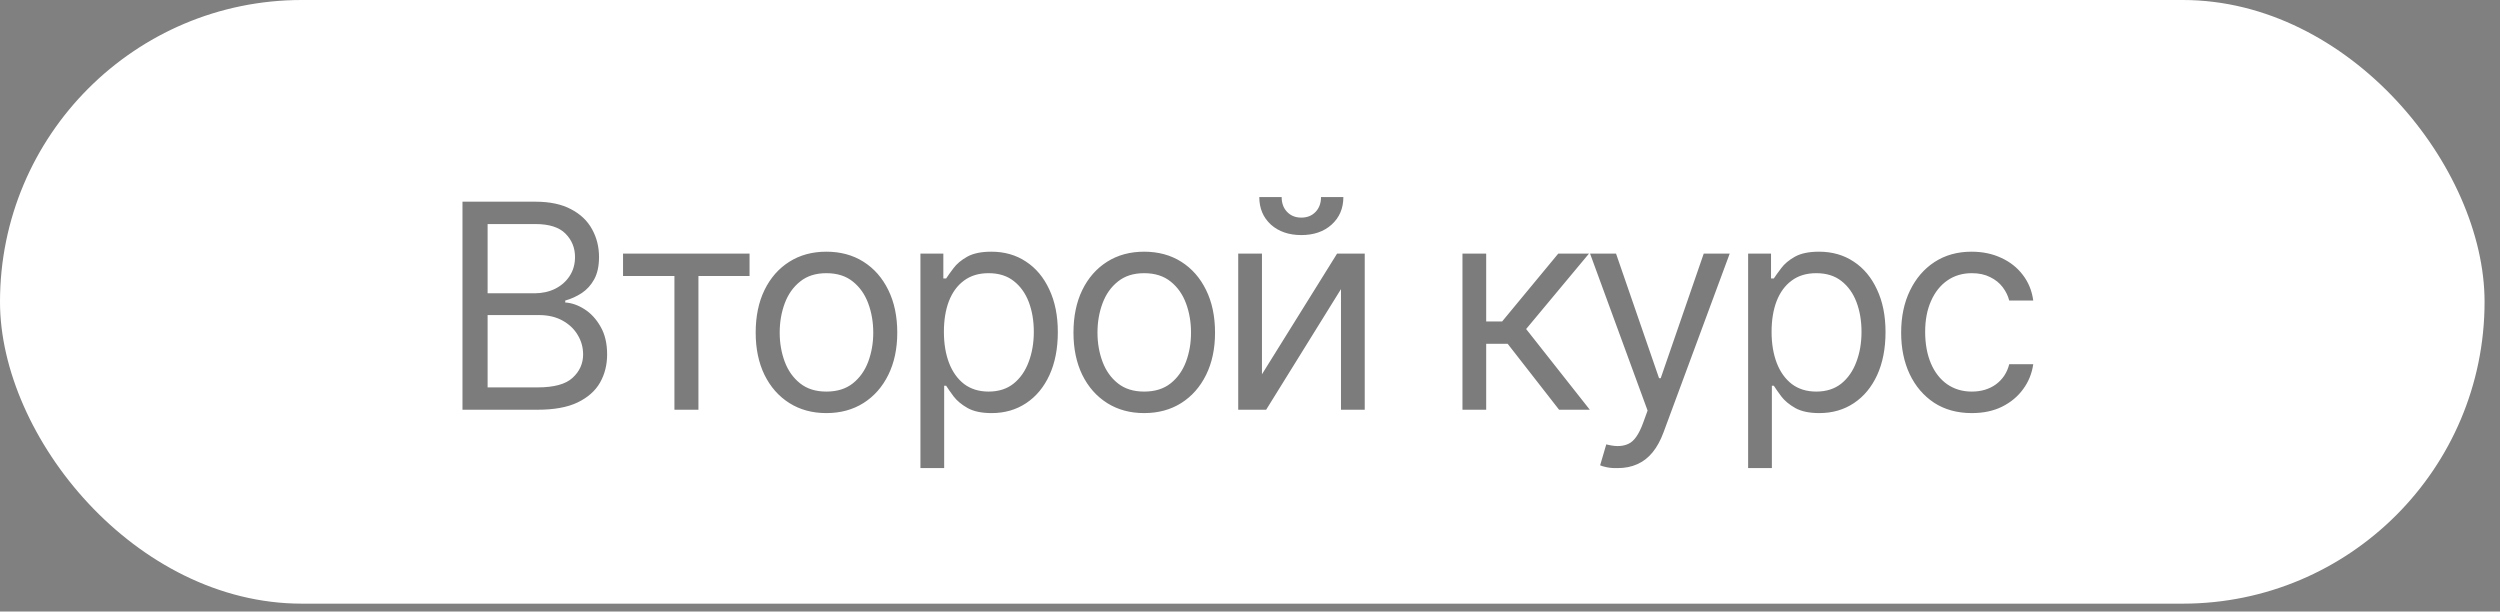
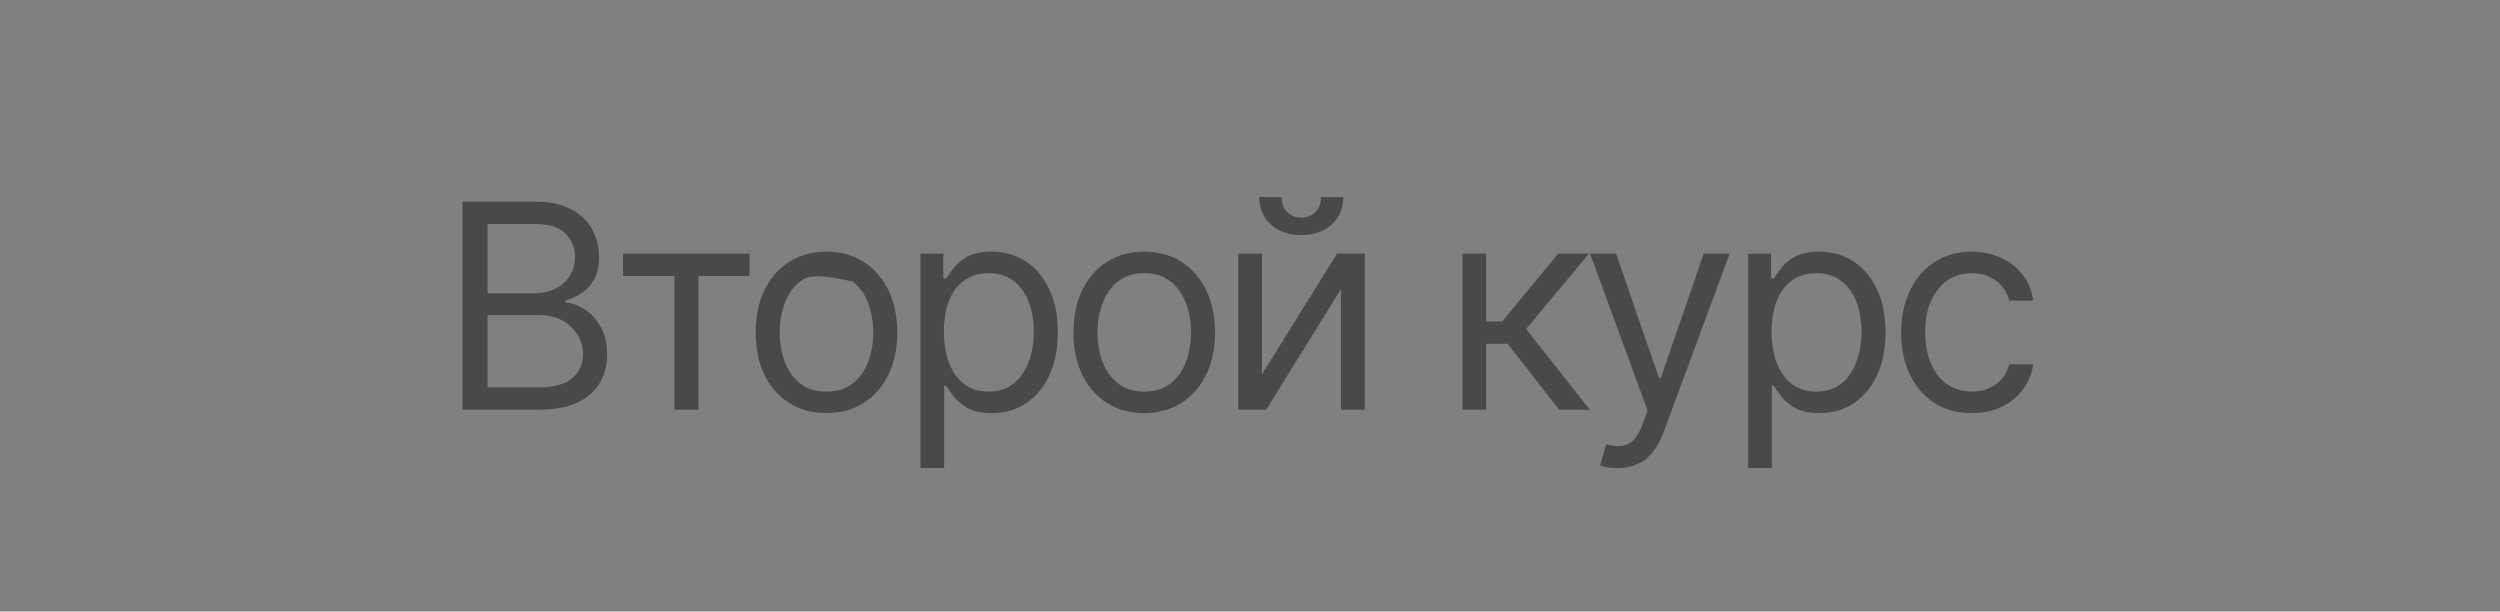
<svg xmlns="http://www.w3.org/2000/svg" width="139" height="34" viewBox="0 0 139 34" fill="none">
  <rect x="0" y="0" width="139" height="34" fill="#808080" stroke="none" />
-   <rect width="138.142" height="33.563" rx="16.781" fill="white" />
-   <path opacity="0.6" d="M25.714 22.781V11.214H29.766C30.568 11.214 31.23 11.354 31.753 11.634C32.276 11.908 32.664 12.278 32.918 12.744C33.176 13.21 33.306 13.725 33.306 14.289C33.306 14.785 33.218 15.197 33.042 15.523C32.866 15.844 32.636 16.1 32.351 16.291C32.066 16.478 31.758 16.617 31.427 16.711V16.819C31.784 16.84 32.141 16.964 32.498 17.192C32.856 17.42 33.153 17.743 33.391 18.162C33.635 18.582 33.756 19.096 33.756 19.707C33.756 20.287 33.624 20.81 33.36 21.275C33.096 21.736 32.68 22.103 32.11 22.378C31.546 22.647 30.806 22.781 29.89 22.781H25.714ZM27.111 21.539H29.89C30.806 21.539 31.456 21.361 31.839 21.004C32.227 20.646 32.421 20.214 32.421 19.707C32.421 19.314 32.32 18.952 32.118 18.62C31.922 18.289 31.639 18.023 31.272 17.821C30.904 17.619 30.47 17.518 29.968 17.518H27.111V21.539ZM27.111 16.307H29.719C30.139 16.307 30.519 16.224 30.86 16.059C31.202 15.888 31.471 15.652 31.668 15.352C31.87 15.047 31.971 14.692 31.971 14.289C31.971 13.781 31.795 13.349 31.443 12.992C31.091 12.635 30.532 12.457 29.766 12.457H27.111V16.307ZM34.641 15.344V14.102H41.675V15.344H38.833V22.781H37.498V15.344H34.641ZM45.944 22.968C45.163 22.968 44.477 22.781 43.887 22.409C43.297 22.036 42.836 21.513 42.505 20.841C42.179 20.168 42.016 19.386 42.016 18.496C42.016 17.59 42.179 16.801 42.505 16.128C42.836 15.45 43.297 14.925 43.887 14.553C44.477 14.18 45.163 13.994 45.944 13.994C46.731 13.994 47.419 14.18 48.009 14.553C48.599 14.925 49.06 15.45 49.391 16.128C49.722 16.801 49.888 17.59 49.888 18.496C49.888 19.386 49.722 20.168 49.391 20.841C49.06 21.513 48.599 22.036 48.009 22.409C47.419 22.781 46.731 22.968 45.944 22.968ZM45.944 21.772C46.544 21.772 47.036 21.619 47.419 21.314C47.802 21.009 48.087 20.608 48.273 20.111C48.459 19.609 48.553 19.071 48.553 18.496C48.553 17.911 48.459 17.368 48.273 16.866C48.087 16.364 47.802 15.96 47.419 15.655C47.036 15.344 46.544 15.189 45.944 15.189C45.354 15.189 44.868 15.344 44.485 15.655C44.102 15.96 43.817 16.364 43.631 16.866C43.444 17.368 43.351 17.911 43.351 18.496C43.351 19.071 43.444 19.609 43.631 20.111C43.817 20.608 44.102 21.009 44.485 21.314C44.868 21.619 45.354 21.772 45.944 21.772ZM51.176 26.026V14.102H52.45V15.484H52.605C52.703 15.334 52.84 15.143 53.016 14.91C53.192 14.672 53.446 14.459 53.777 14.273C54.108 14.087 54.556 13.994 55.12 13.994C55.85 13.994 56.492 14.177 57.045 14.545C57.599 14.907 58.031 15.425 58.342 16.097C58.657 16.765 58.815 17.554 58.815 18.465C58.815 19.381 58.66 20.178 58.349 20.856C58.039 21.529 57.607 22.049 57.053 22.416C56.499 22.784 55.86 22.968 55.136 22.968C54.582 22.968 54.137 22.875 53.8 22.688C53.464 22.497 53.205 22.282 53.024 22.044C52.843 21.801 52.703 21.601 52.605 21.446H52.496V26.026H51.176ZM54.965 21.772C55.519 21.772 55.982 21.625 56.354 21.33C56.727 21.029 57.007 20.628 57.193 20.126C57.384 19.624 57.48 19.066 57.48 18.45C57.48 17.839 57.387 17.288 57.201 16.796C57.014 16.304 56.735 15.914 56.362 15.624C55.995 15.334 55.529 15.189 54.965 15.189C54.421 15.189 53.966 15.326 53.599 15.601C53.231 15.87 52.952 16.25 52.76 16.742C52.574 17.228 52.481 17.797 52.481 18.45C52.481 19.102 52.576 19.679 52.768 20.181C52.959 20.678 53.239 21.068 53.606 21.353C53.979 21.632 54.432 21.772 54.965 21.772ZM63.613 22.968C62.831 22.968 62.146 22.781 61.556 22.409C60.966 22.036 60.505 21.513 60.174 20.841C59.848 20.168 59.685 19.386 59.685 18.496C59.685 17.59 59.848 16.801 60.174 16.128C60.505 15.45 60.966 14.925 61.556 14.553C62.146 14.18 62.831 13.994 63.613 13.994C64.4 13.994 65.088 14.18 65.678 14.553C66.268 14.925 66.728 15.45 67.06 16.128C67.391 16.801 67.556 17.59 67.556 18.496C67.556 19.386 67.391 20.168 67.06 20.841C66.728 21.513 66.268 22.036 65.678 22.409C65.088 22.781 64.4 22.968 63.613 22.968ZM63.613 21.772C64.213 21.772 64.705 21.619 65.088 21.314C65.471 21.009 65.755 20.608 65.942 20.111C66.128 19.609 66.221 19.071 66.221 18.496C66.221 17.911 66.128 17.368 65.942 16.866C65.755 16.364 65.471 15.96 65.088 15.655C64.705 15.344 64.213 15.189 63.613 15.189C63.023 15.189 62.536 15.344 62.153 15.655C61.77 15.96 61.486 16.364 61.3 16.866C61.113 17.368 61.02 17.911 61.02 18.496C61.02 19.071 61.113 19.609 61.3 20.111C61.486 20.608 61.77 21.009 62.153 21.314C62.536 21.619 63.023 21.772 63.613 21.772ZM70.165 20.81L74.341 14.102H75.879V22.781H74.559V16.074L70.398 22.781H68.845V14.102H70.165V20.81ZM72.354 13.07C71.661 13.07 71.097 12.876 70.662 12.488C70.232 12.094 70.017 11.584 70.017 10.958H71.26C71.26 11.295 71.36 11.569 71.562 11.781C71.764 11.993 72.028 12.099 72.354 12.099C72.68 12.099 72.944 11.993 73.146 11.781C73.348 11.569 73.449 11.295 73.449 10.958H74.691C74.691 11.584 74.473 12.094 74.039 12.488C73.609 12.876 73.048 13.07 72.354 13.07ZM81.313 22.781V14.102H82.632V17.875H83.517L86.638 14.102H88.346L84.853 18.294L88.393 22.781H86.685L83.828 19.117H82.632V22.781H81.313ZM89.945 26.026C89.718 26.032 89.516 26.016 89.34 25.98C89.164 25.944 89.04 25.907 88.967 25.871L89.309 24.707L89.441 24.738C89.886 24.841 90.258 24.818 90.558 24.668C90.864 24.523 91.13 24.137 91.358 23.511L91.606 22.828L88.408 14.102H89.852L92.243 21.027H92.336L94.727 14.102H96.171L92.492 24.039C92.326 24.489 92.121 24.862 91.878 25.157C91.635 25.452 91.353 25.669 91.032 25.809C90.711 25.954 90.349 26.026 89.945 26.026ZM97.196 26.026V14.102H98.469V15.484H98.624C98.723 15.334 98.86 15.143 99.036 14.91C99.212 14.672 99.465 14.459 99.796 14.273C100.128 14.087 100.575 13.994 101.14 13.994C101.869 13.994 102.511 14.177 103.065 14.545C103.619 14.907 104.051 15.425 104.361 16.097C104.677 16.765 104.835 17.554 104.835 18.465C104.835 19.381 104.679 20.178 104.369 20.856C104.058 21.529 103.626 22.049 103.073 22.416C102.519 22.784 101.88 22.968 101.155 22.968C100.601 22.968 100.156 22.875 99.82 22.688C99.483 22.497 99.225 22.282 99.043 22.044C98.862 21.801 98.723 21.601 98.624 21.446H98.516V26.026H97.196ZM100.984 21.772C101.538 21.772 102.001 21.625 102.374 21.33C102.746 21.029 103.026 20.628 103.212 20.126C103.404 19.624 103.5 19.066 103.5 18.45C103.5 17.839 103.406 17.288 103.22 16.796C103.034 16.304 102.754 15.914 102.382 15.624C102.014 15.334 101.548 15.189 100.984 15.189C100.441 15.189 99.985 15.326 99.618 15.601C99.251 15.87 98.971 16.25 98.78 16.742C98.593 17.228 98.5 17.797 98.5 18.45C98.5 19.102 98.596 19.679 98.787 20.181C98.979 20.678 99.258 21.068 99.626 21.353C99.998 21.632 100.451 21.772 100.984 21.772ZM109.632 22.968C108.825 22.968 108.126 22.776 107.536 22.393C106.951 22.005 106.499 21.475 106.178 20.802C105.862 20.129 105.704 19.36 105.704 18.496C105.704 17.611 105.867 16.832 106.193 16.16C106.519 15.482 106.975 14.951 107.56 14.568C108.15 14.185 108.835 13.994 109.617 13.994C110.227 13.994 110.776 14.107 111.263 14.335C111.754 14.558 112.155 14.873 112.466 15.282C112.782 15.691 112.976 16.167 113.048 16.711H111.713C111.646 16.447 111.524 16.198 111.348 15.965C111.172 15.732 110.939 15.546 110.649 15.406C110.365 15.261 110.026 15.189 109.632 15.189C109.115 15.189 108.662 15.324 108.274 15.593C107.886 15.862 107.583 16.242 107.366 16.734C107.148 17.22 107.039 17.792 107.039 18.45C107.039 19.117 107.146 19.702 107.358 20.204C107.57 20.701 107.87 21.086 108.258 21.361C108.652 21.635 109.11 21.772 109.632 21.772C110.155 21.772 110.603 21.638 110.975 21.369C111.348 21.094 111.594 20.722 111.713 20.251H113.048C112.976 20.763 112.789 21.224 112.489 21.632C112.194 22.041 111.803 22.367 111.317 22.611C110.836 22.849 110.274 22.968 109.632 22.968Z" fill="#262626" />
+   <path opacity="0.6" d="M25.714 22.781V11.214H29.766C30.568 11.214 31.23 11.354 31.753 11.634C32.276 11.908 32.664 12.278 32.918 12.744C33.176 13.21 33.306 13.725 33.306 14.289C33.306 14.785 33.218 15.197 33.042 15.523C32.866 15.844 32.636 16.1 32.351 16.291C32.066 16.478 31.758 16.617 31.427 16.711V16.819C31.784 16.84 32.141 16.964 32.498 17.192C32.856 17.42 33.153 17.743 33.391 18.162C33.635 18.582 33.756 19.096 33.756 19.707C33.756 20.287 33.624 20.81 33.36 21.275C33.096 21.736 32.68 22.103 32.11 22.378C31.546 22.647 30.806 22.781 29.89 22.781H25.714ZM27.111 21.539H29.89C30.806 21.539 31.456 21.361 31.839 21.004C32.227 20.646 32.421 20.214 32.421 19.707C32.421 19.314 32.32 18.952 32.118 18.62C31.922 18.289 31.639 18.023 31.272 17.821C30.904 17.619 30.47 17.518 29.968 17.518H27.111V21.539ZM27.111 16.307H29.719C30.139 16.307 30.519 16.224 30.86 16.059C31.202 15.888 31.471 15.652 31.668 15.352C31.87 15.047 31.971 14.692 31.971 14.289C31.971 13.781 31.795 13.349 31.443 12.992C31.091 12.635 30.532 12.457 29.766 12.457H27.111V16.307ZM34.641 15.344V14.102H41.675V15.344H38.833V22.781H37.498V15.344H34.641ZM45.944 22.968C45.163 22.968 44.477 22.781 43.887 22.409C43.297 22.036 42.836 21.513 42.505 20.841C42.179 20.168 42.016 19.386 42.016 18.496C42.016 17.59 42.179 16.801 42.505 16.128C42.836 15.45 43.297 14.925 43.887 14.553C44.477 14.18 45.163 13.994 45.944 13.994C46.731 13.994 47.419 14.18 48.009 14.553C48.599 14.925 49.06 15.45 49.391 16.128C49.722 16.801 49.888 17.59 49.888 18.496C49.888 19.386 49.722 20.168 49.391 20.841C49.06 21.513 48.599 22.036 48.009 22.409C47.419 22.781 46.731 22.968 45.944 22.968ZM45.944 21.772C46.544 21.772 47.036 21.619 47.419 21.314C47.802 21.009 48.087 20.608 48.273 20.111C48.459 19.609 48.553 19.071 48.553 18.496C48.553 17.911 48.459 17.368 48.273 16.866C48.087 16.364 47.802 15.96 47.419 15.655C45.354 15.189 44.868 15.344 44.485 15.655C44.102 15.96 43.817 16.364 43.631 16.866C43.444 17.368 43.351 17.911 43.351 18.496C43.351 19.071 43.444 19.609 43.631 20.111C43.817 20.608 44.102 21.009 44.485 21.314C44.868 21.619 45.354 21.772 45.944 21.772ZM51.176 26.026V14.102H52.45V15.484H52.605C52.703 15.334 52.84 15.143 53.016 14.91C53.192 14.672 53.446 14.459 53.777 14.273C54.108 14.087 54.556 13.994 55.12 13.994C55.85 13.994 56.492 14.177 57.045 14.545C57.599 14.907 58.031 15.425 58.342 16.097C58.657 16.765 58.815 17.554 58.815 18.465C58.815 19.381 58.66 20.178 58.349 20.856C58.039 21.529 57.607 22.049 57.053 22.416C56.499 22.784 55.86 22.968 55.136 22.968C54.582 22.968 54.137 22.875 53.8 22.688C53.464 22.497 53.205 22.282 53.024 22.044C52.843 21.801 52.703 21.601 52.605 21.446H52.496V26.026H51.176ZM54.965 21.772C55.519 21.772 55.982 21.625 56.354 21.33C56.727 21.029 57.007 20.628 57.193 20.126C57.384 19.624 57.48 19.066 57.48 18.45C57.48 17.839 57.387 17.288 57.201 16.796C57.014 16.304 56.735 15.914 56.362 15.624C55.995 15.334 55.529 15.189 54.965 15.189C54.421 15.189 53.966 15.326 53.599 15.601C53.231 15.87 52.952 16.25 52.76 16.742C52.574 17.228 52.481 17.797 52.481 18.45C52.481 19.102 52.576 19.679 52.768 20.181C52.959 20.678 53.239 21.068 53.606 21.353C53.979 21.632 54.432 21.772 54.965 21.772ZM63.613 22.968C62.831 22.968 62.146 22.781 61.556 22.409C60.966 22.036 60.505 21.513 60.174 20.841C59.848 20.168 59.685 19.386 59.685 18.496C59.685 17.59 59.848 16.801 60.174 16.128C60.505 15.45 60.966 14.925 61.556 14.553C62.146 14.18 62.831 13.994 63.613 13.994C64.4 13.994 65.088 14.18 65.678 14.553C66.268 14.925 66.728 15.45 67.06 16.128C67.391 16.801 67.556 17.59 67.556 18.496C67.556 19.386 67.391 20.168 67.06 20.841C66.728 21.513 66.268 22.036 65.678 22.409C65.088 22.781 64.4 22.968 63.613 22.968ZM63.613 21.772C64.213 21.772 64.705 21.619 65.088 21.314C65.471 21.009 65.755 20.608 65.942 20.111C66.128 19.609 66.221 19.071 66.221 18.496C66.221 17.911 66.128 17.368 65.942 16.866C65.755 16.364 65.471 15.96 65.088 15.655C64.705 15.344 64.213 15.189 63.613 15.189C63.023 15.189 62.536 15.344 62.153 15.655C61.77 15.96 61.486 16.364 61.3 16.866C61.113 17.368 61.02 17.911 61.02 18.496C61.02 19.071 61.113 19.609 61.3 20.111C61.486 20.608 61.77 21.009 62.153 21.314C62.536 21.619 63.023 21.772 63.613 21.772ZM70.165 20.81L74.341 14.102H75.879V22.781H74.559V16.074L70.398 22.781H68.845V14.102H70.165V20.81ZM72.354 13.07C71.661 13.07 71.097 12.876 70.662 12.488C70.232 12.094 70.017 11.584 70.017 10.958H71.26C71.26 11.295 71.36 11.569 71.562 11.781C71.764 11.993 72.028 12.099 72.354 12.099C72.68 12.099 72.944 11.993 73.146 11.781C73.348 11.569 73.449 11.295 73.449 10.958H74.691C74.691 11.584 74.473 12.094 74.039 12.488C73.609 12.876 73.048 13.07 72.354 13.07ZM81.313 22.781V14.102H82.632V17.875H83.517L86.638 14.102H88.346L84.853 18.294L88.393 22.781H86.685L83.828 19.117H82.632V22.781H81.313ZM89.945 26.026C89.718 26.032 89.516 26.016 89.34 25.98C89.164 25.944 89.04 25.907 88.967 25.871L89.309 24.707L89.441 24.738C89.886 24.841 90.258 24.818 90.558 24.668C90.864 24.523 91.13 24.137 91.358 23.511L91.606 22.828L88.408 14.102H89.852L92.243 21.027H92.336L94.727 14.102H96.171L92.492 24.039C92.326 24.489 92.121 24.862 91.878 25.157C91.635 25.452 91.353 25.669 91.032 25.809C90.711 25.954 90.349 26.026 89.945 26.026ZM97.196 26.026V14.102H98.469V15.484H98.624C98.723 15.334 98.86 15.143 99.036 14.91C99.212 14.672 99.465 14.459 99.796 14.273C100.128 14.087 100.575 13.994 101.14 13.994C101.869 13.994 102.511 14.177 103.065 14.545C103.619 14.907 104.051 15.425 104.361 16.097C104.677 16.765 104.835 17.554 104.835 18.465C104.835 19.381 104.679 20.178 104.369 20.856C104.058 21.529 103.626 22.049 103.073 22.416C102.519 22.784 101.88 22.968 101.155 22.968C100.601 22.968 100.156 22.875 99.82 22.688C99.483 22.497 99.225 22.282 99.043 22.044C98.862 21.801 98.723 21.601 98.624 21.446H98.516V26.026H97.196ZM100.984 21.772C101.538 21.772 102.001 21.625 102.374 21.33C102.746 21.029 103.026 20.628 103.212 20.126C103.404 19.624 103.5 19.066 103.5 18.45C103.5 17.839 103.406 17.288 103.22 16.796C103.034 16.304 102.754 15.914 102.382 15.624C102.014 15.334 101.548 15.189 100.984 15.189C100.441 15.189 99.985 15.326 99.618 15.601C99.251 15.87 98.971 16.25 98.78 16.742C98.593 17.228 98.5 17.797 98.5 18.45C98.5 19.102 98.596 19.679 98.787 20.181C98.979 20.678 99.258 21.068 99.626 21.353C99.998 21.632 100.451 21.772 100.984 21.772ZM109.632 22.968C108.825 22.968 108.126 22.776 107.536 22.393C106.951 22.005 106.499 21.475 106.178 20.802C105.862 20.129 105.704 19.36 105.704 18.496C105.704 17.611 105.867 16.832 106.193 16.16C106.519 15.482 106.975 14.951 107.56 14.568C108.15 14.185 108.835 13.994 109.617 13.994C110.227 13.994 110.776 14.107 111.263 14.335C111.754 14.558 112.155 14.873 112.466 15.282C112.782 15.691 112.976 16.167 113.048 16.711H111.713C111.646 16.447 111.524 16.198 111.348 15.965C111.172 15.732 110.939 15.546 110.649 15.406C110.365 15.261 110.026 15.189 109.632 15.189C109.115 15.189 108.662 15.324 108.274 15.593C107.886 15.862 107.583 16.242 107.366 16.734C107.148 17.22 107.039 17.792 107.039 18.45C107.039 19.117 107.146 19.702 107.358 20.204C107.57 20.701 107.87 21.086 108.258 21.361C108.652 21.635 109.11 21.772 109.632 21.772C110.155 21.772 110.603 21.638 110.975 21.369C111.348 21.094 111.594 20.722 111.713 20.251H113.048C112.976 20.763 112.789 21.224 112.489 21.632C112.194 22.041 111.803 22.367 111.317 22.611C110.836 22.849 110.274 22.968 109.632 22.968Z" fill="#262626" />
</svg>